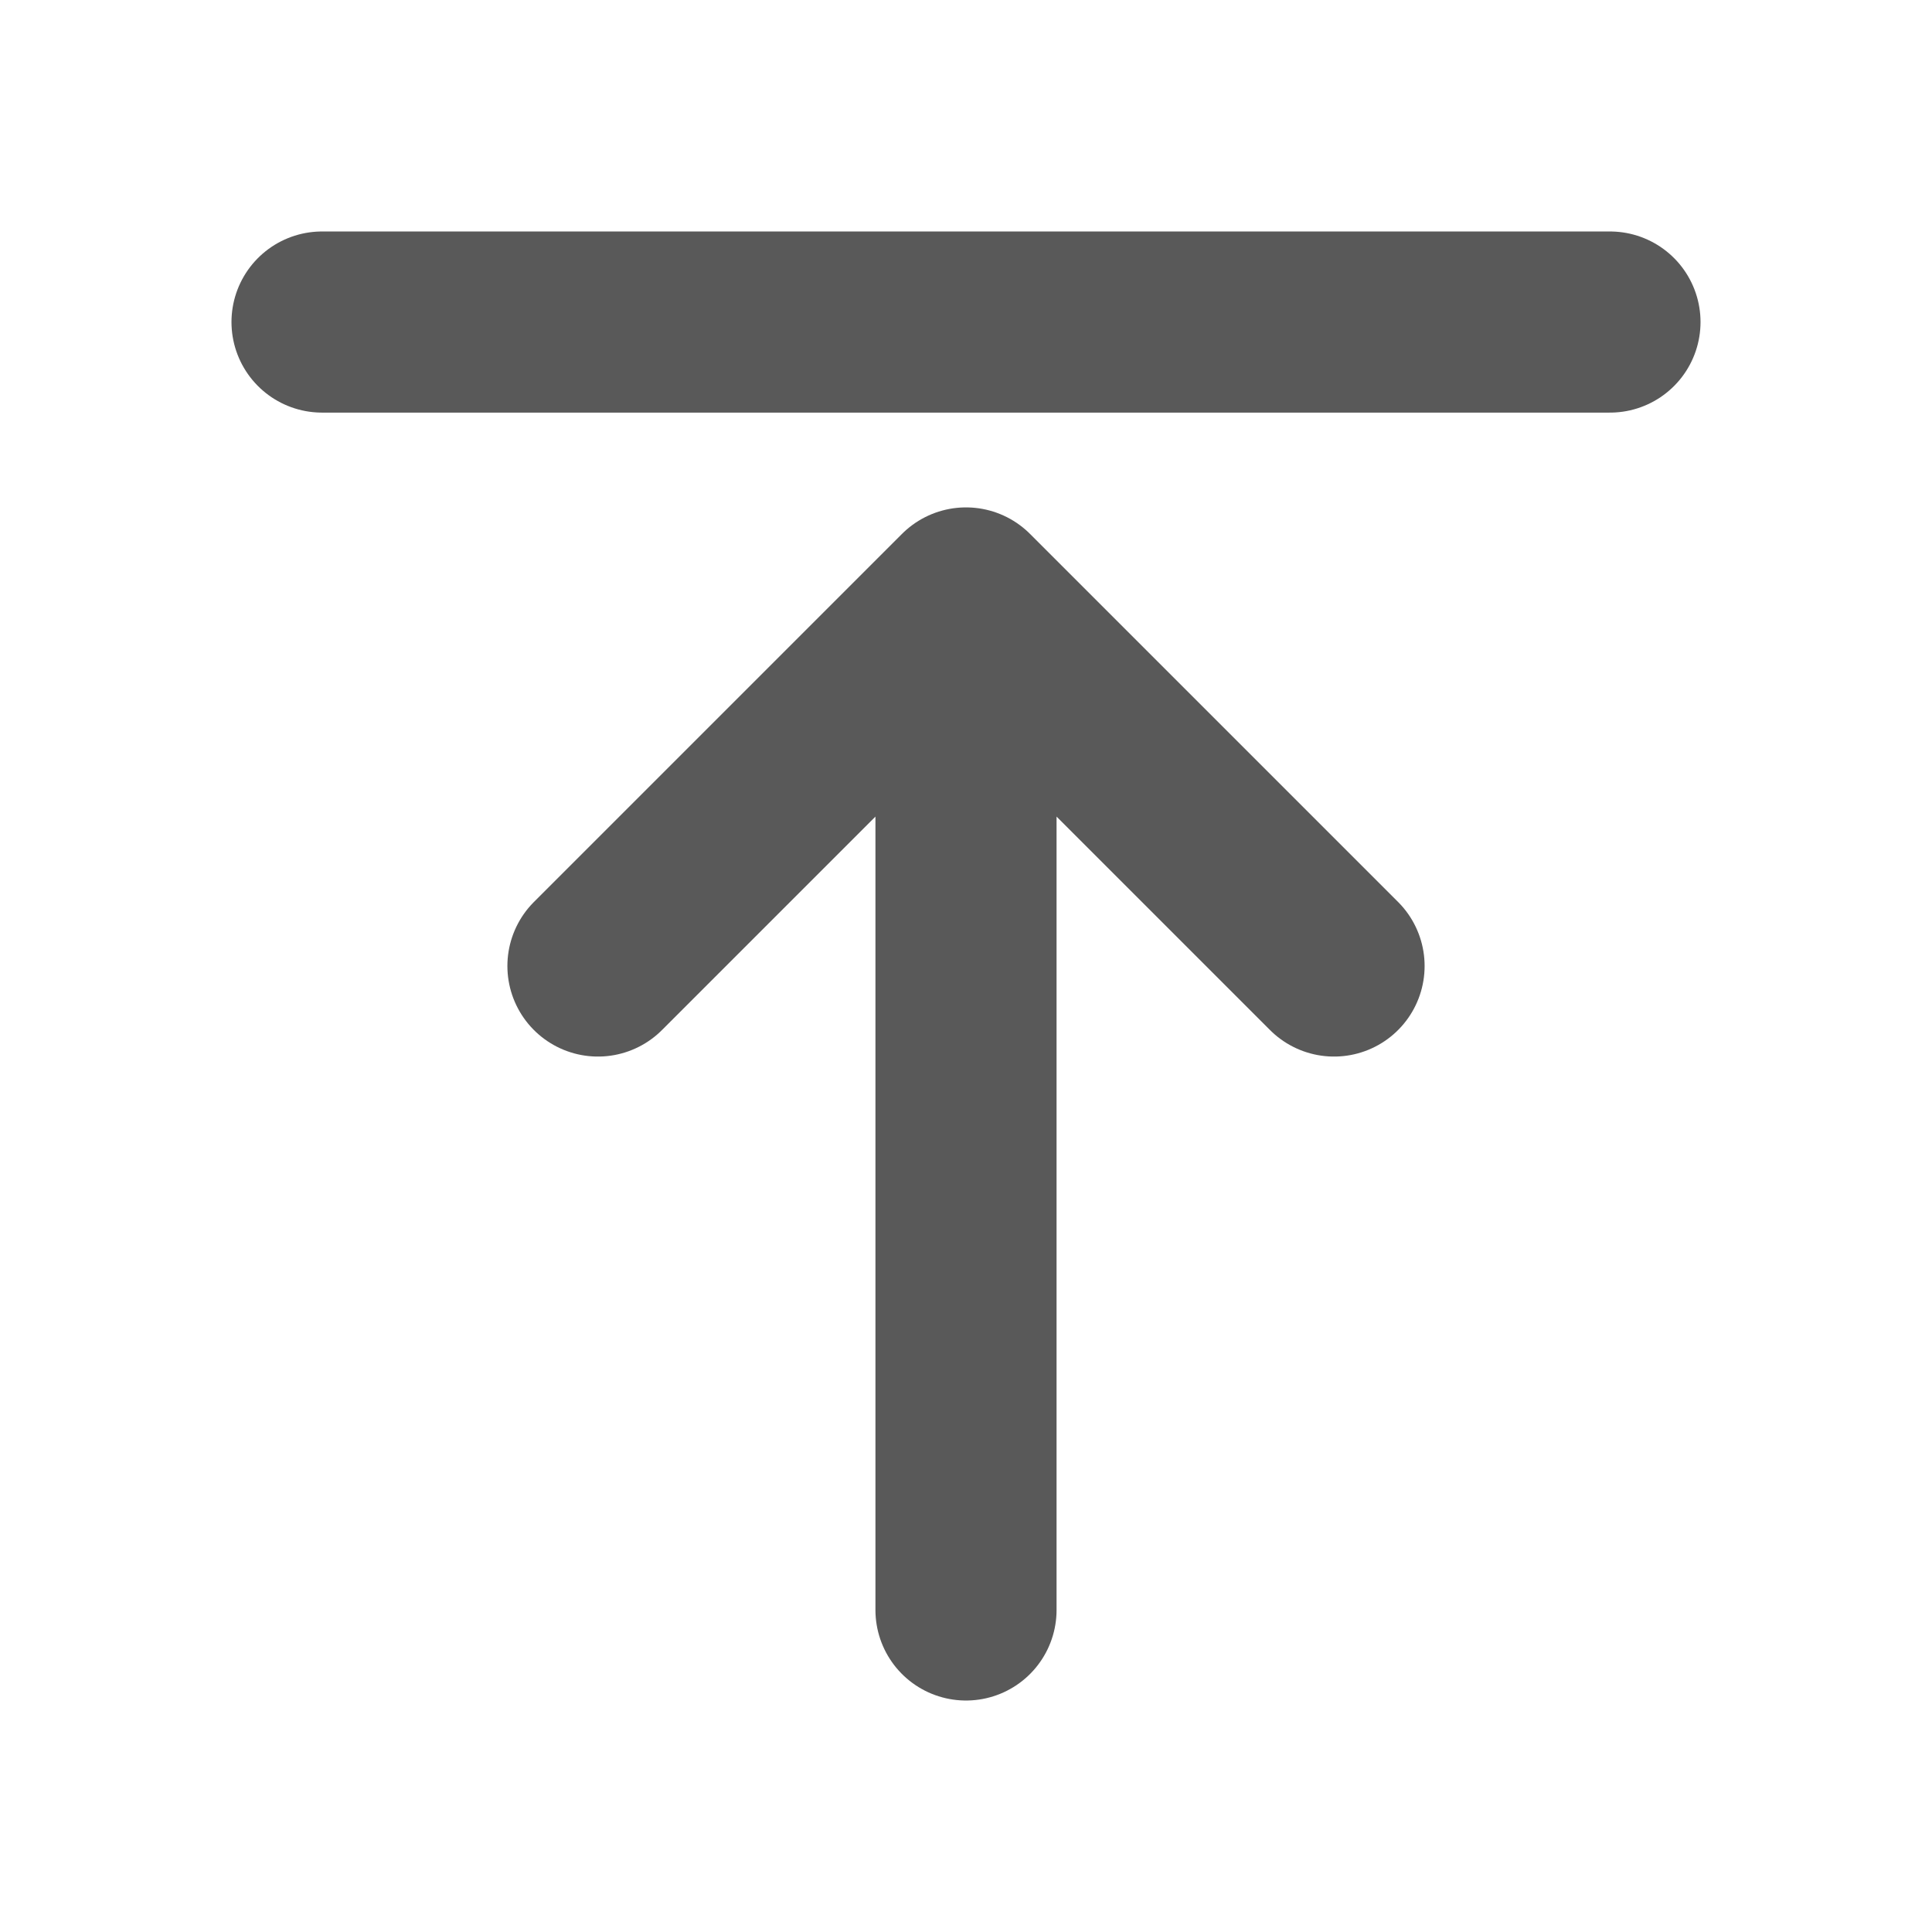
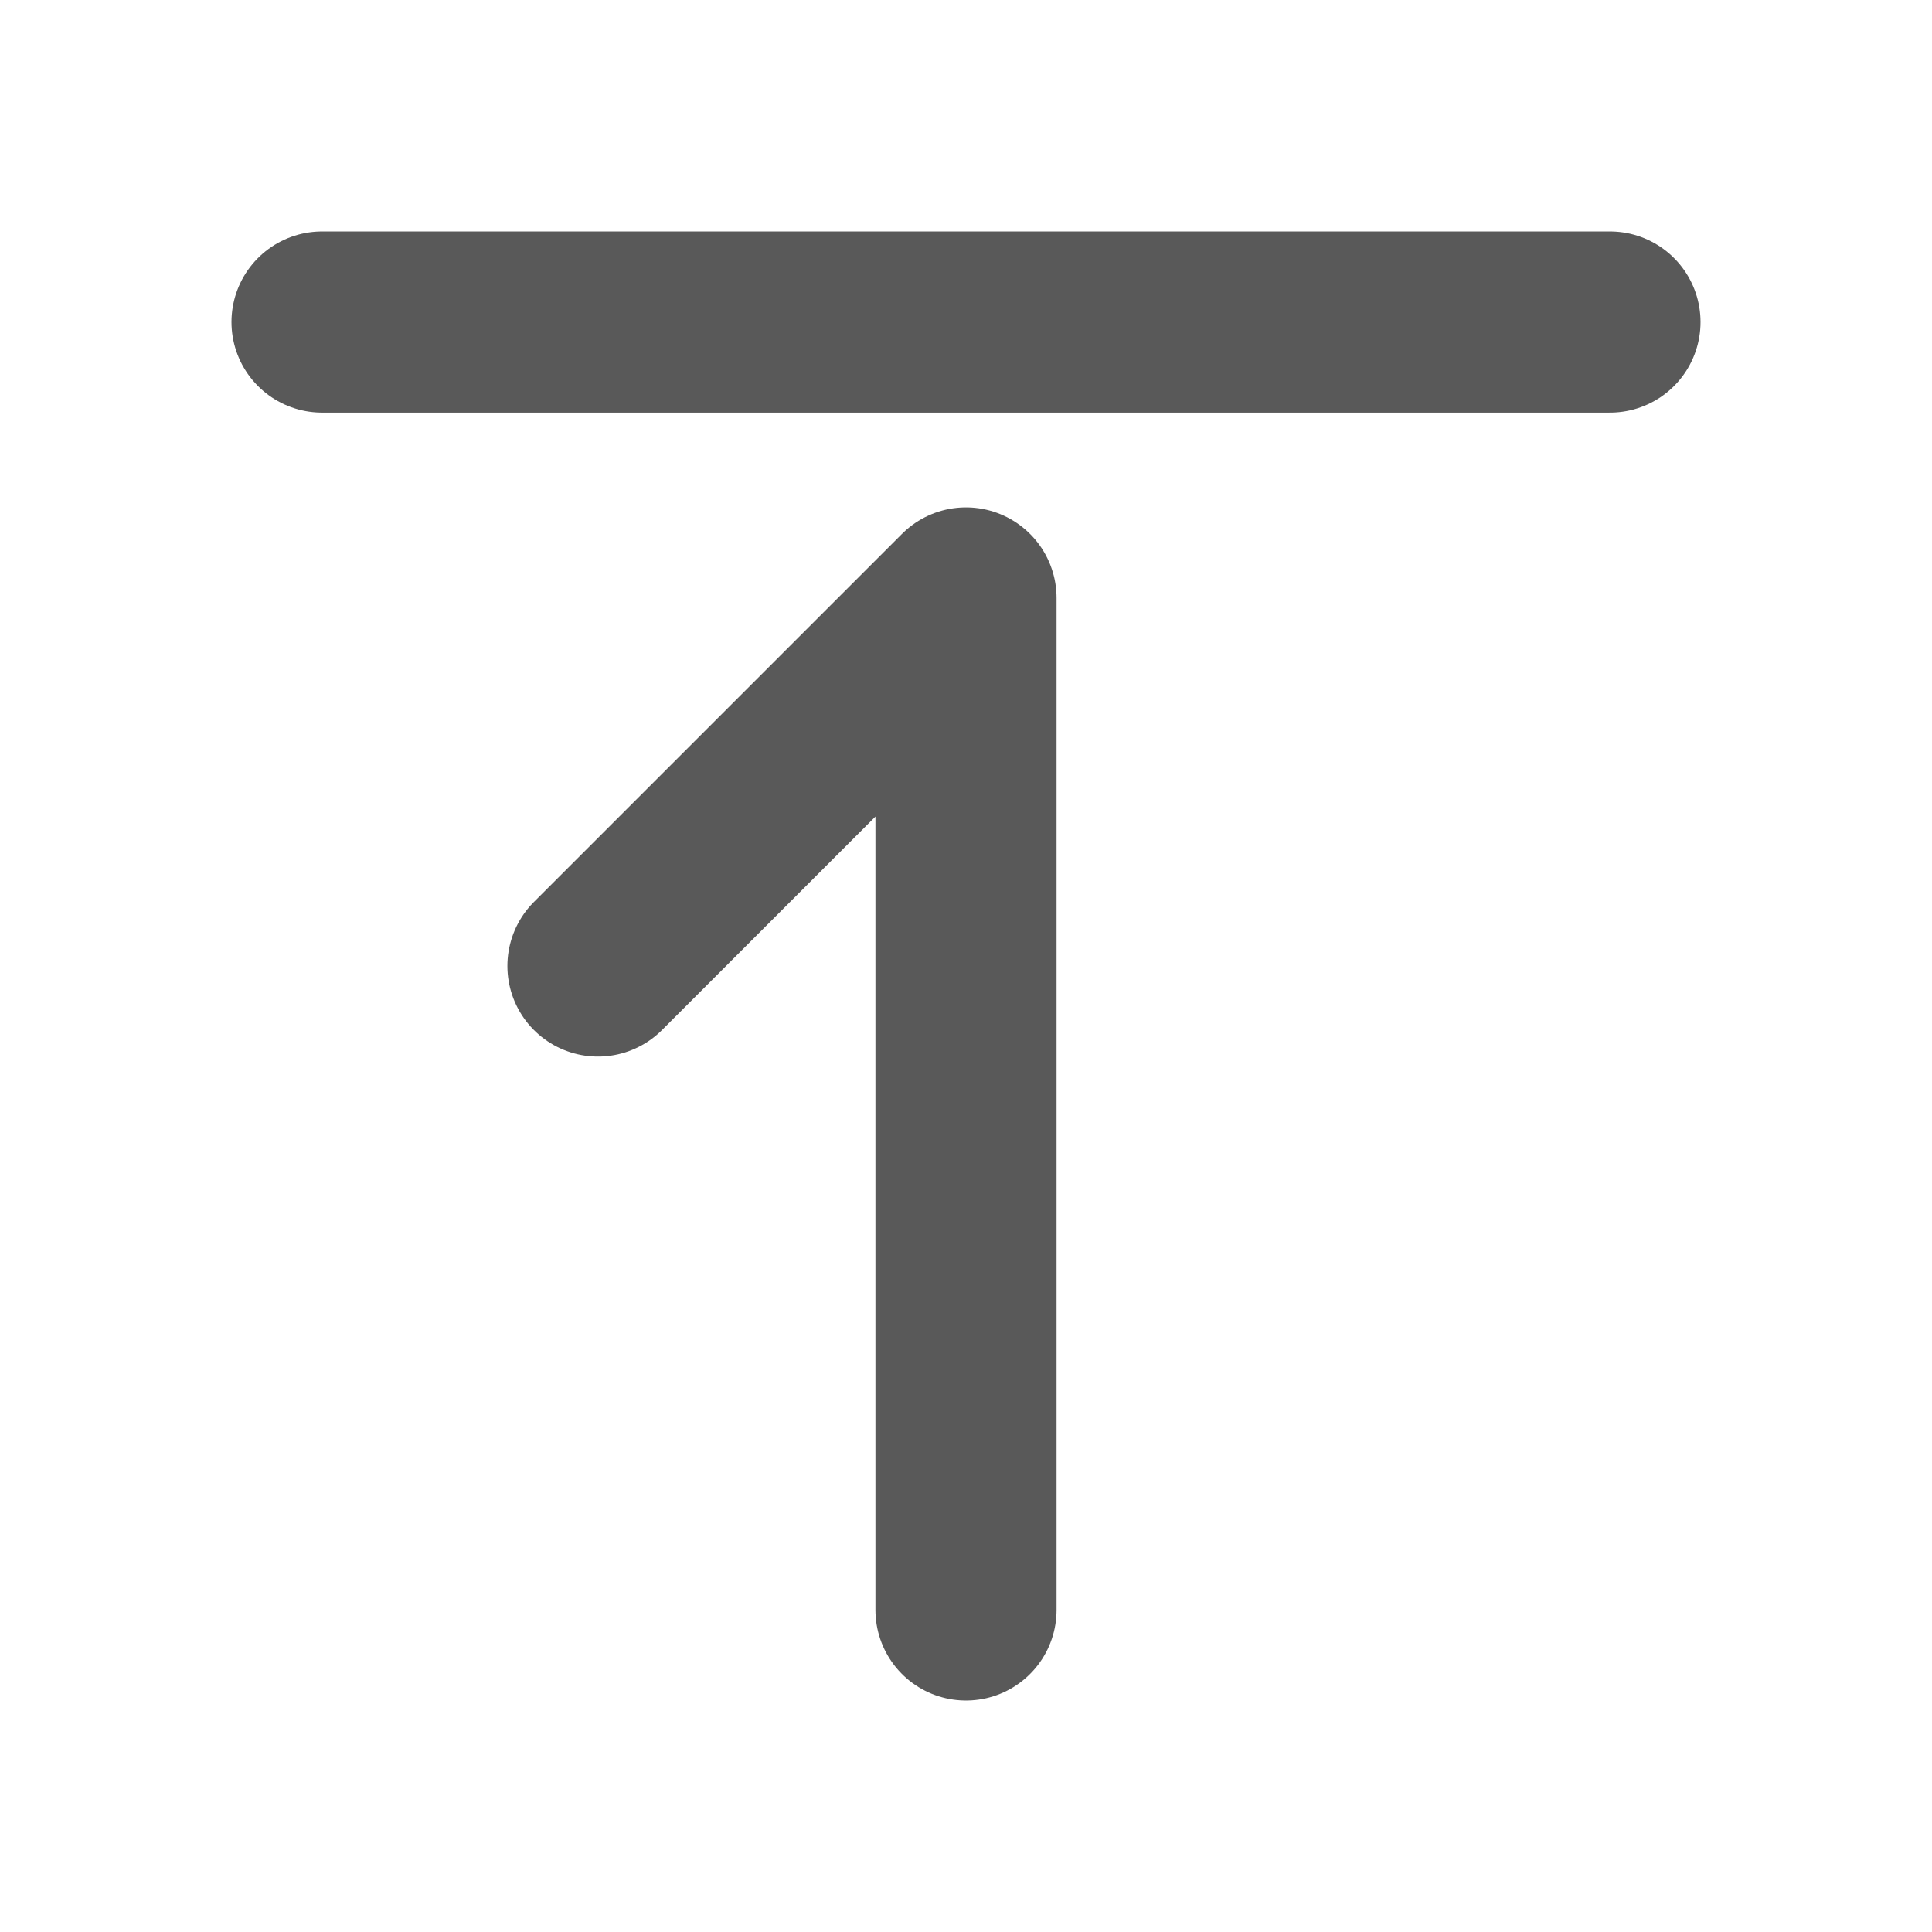
<svg xmlns="http://www.w3.org/2000/svg" width="16" height="16" viewBox="0 0 16 16" fill="none">
-   <path d="M4.952 8L8 4.952M8 4.952L11.048 8M8 4.952V13.333M2.667 2.667H13.333" stroke="#595959" stroke-width="1.5" stroke-linecap="round" stroke-linejoin="round" />
+   <path d="M4.952 8L8 4.952M8 4.952M8 4.952V13.333M2.667 2.667H13.333" stroke="#595959" stroke-width="1.5" stroke-linecap="round" stroke-linejoin="round" />
</svg>